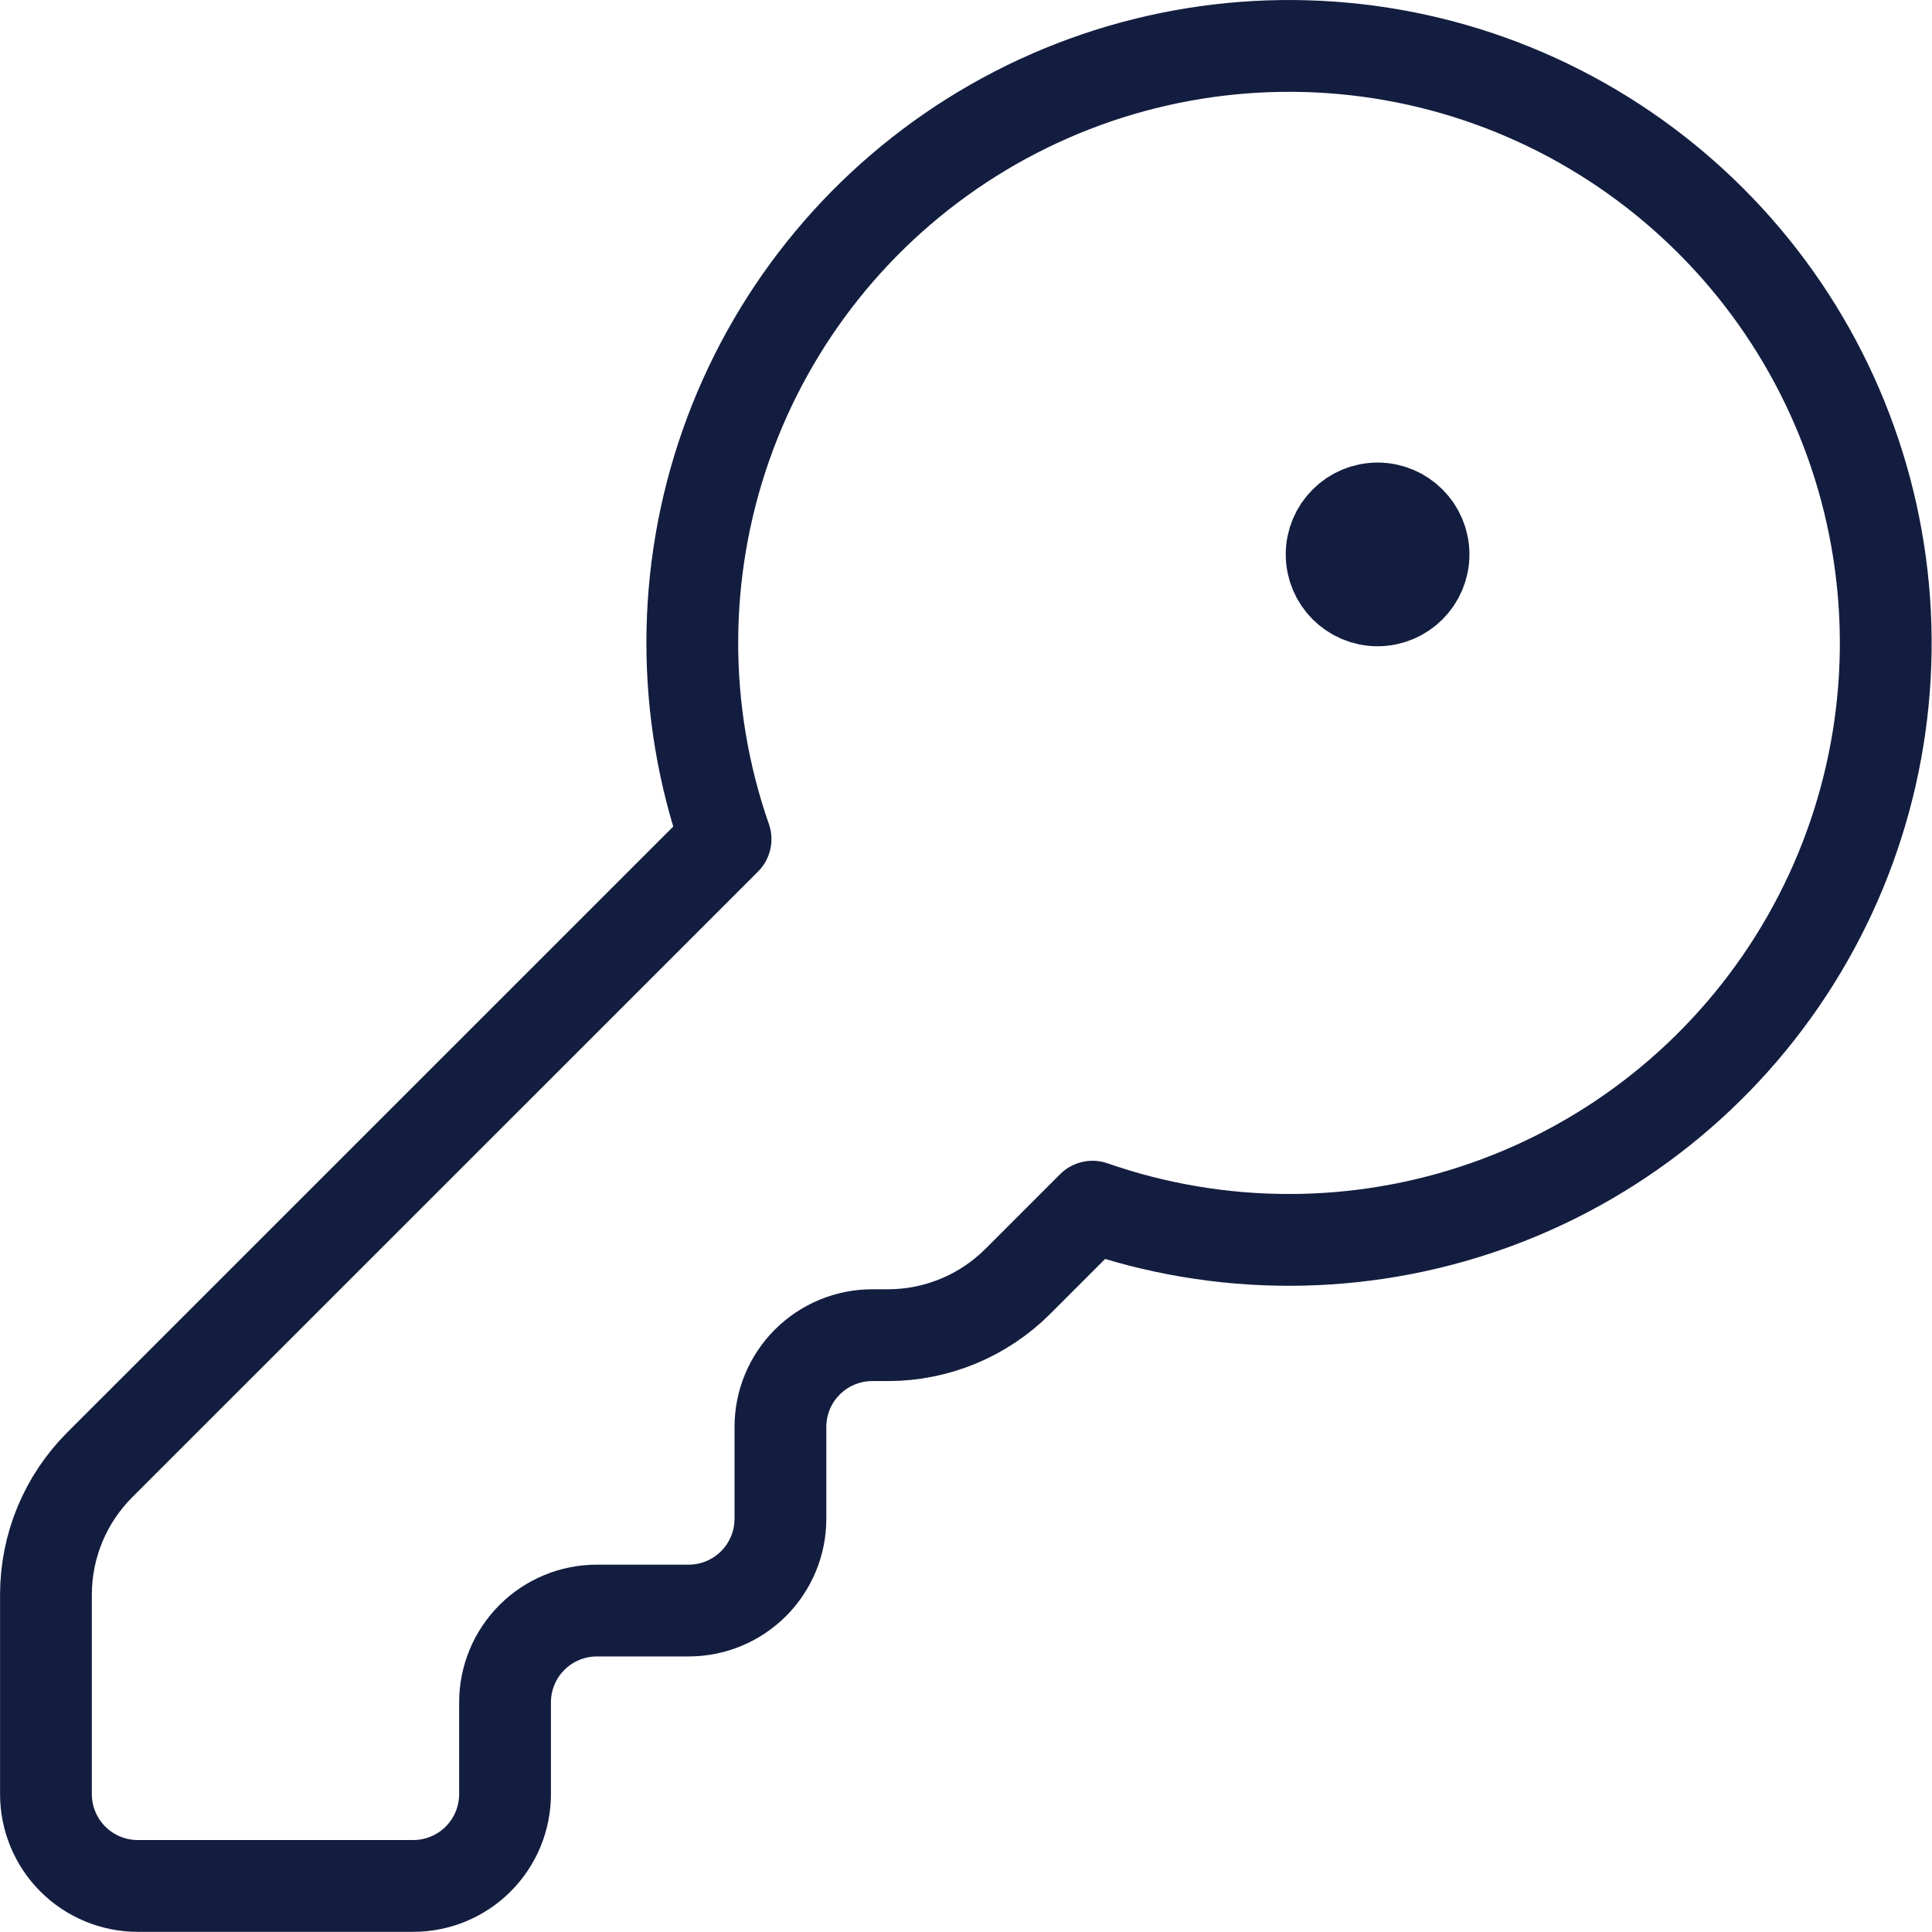
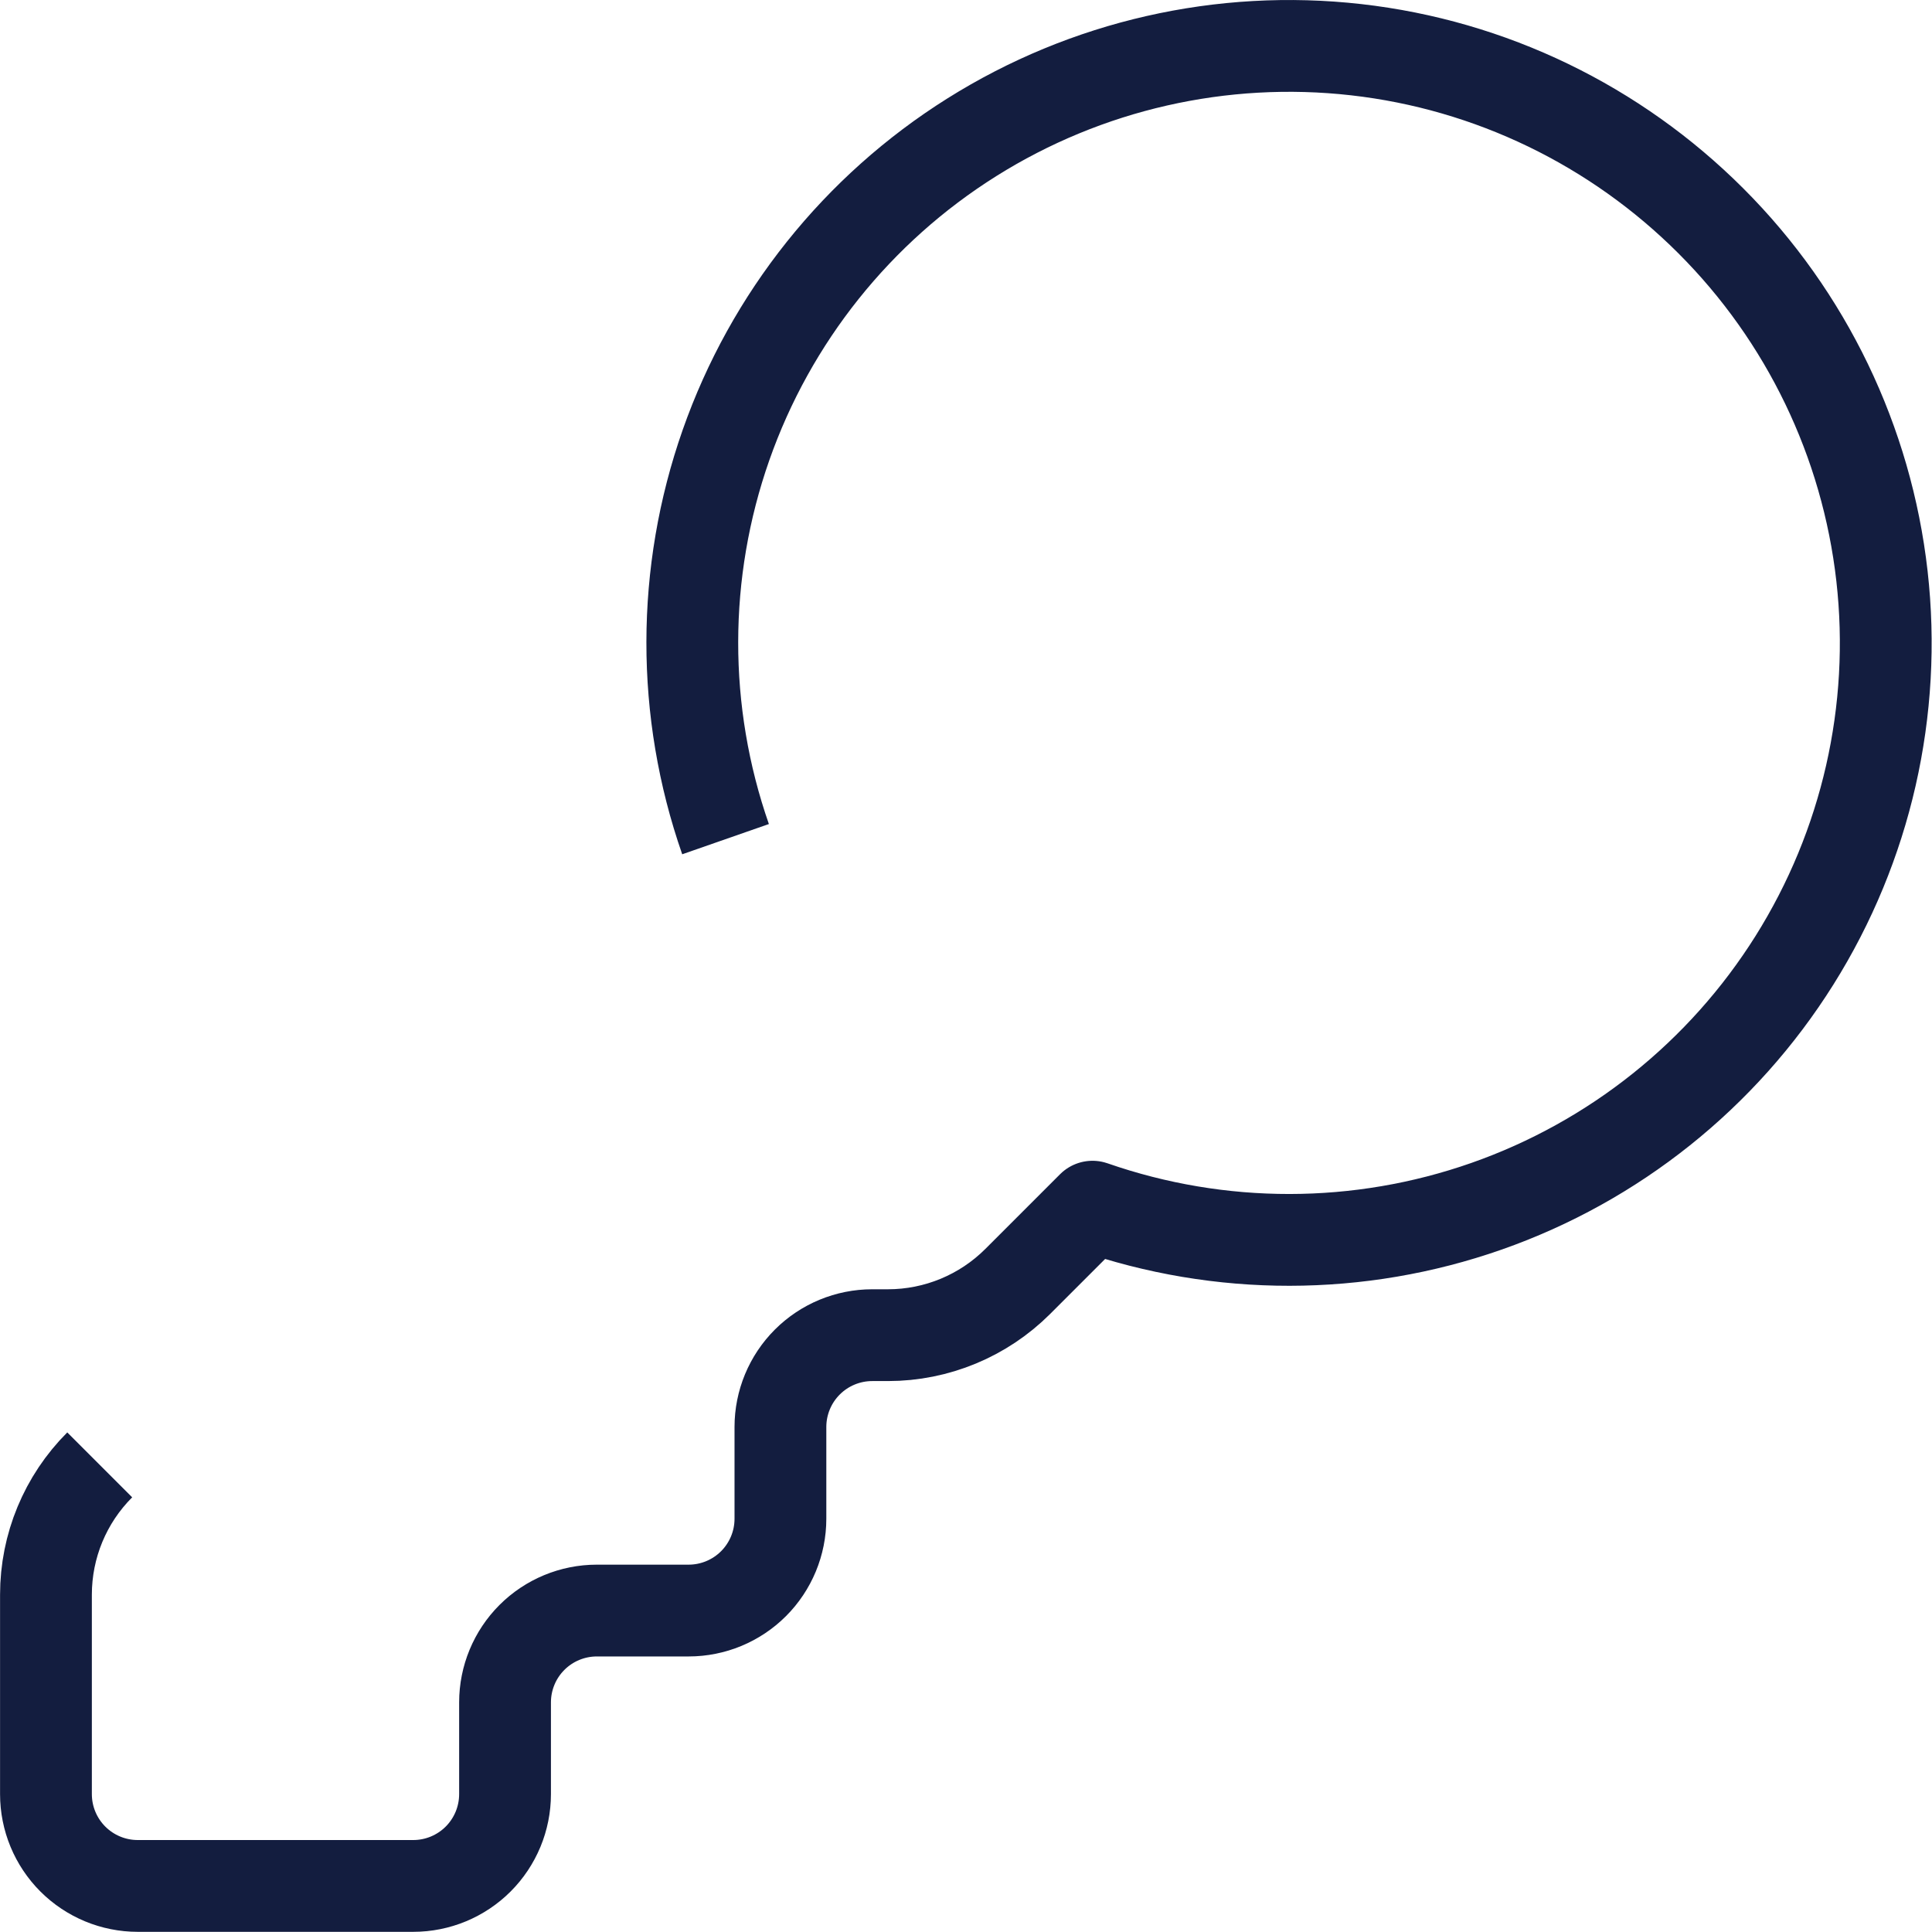
<svg xmlns="http://www.w3.org/2000/svg" width="17.532" height="17.532" fill="none" stroke="#131d3f" stroke-width=".833" stroke-linejoin="round">
-   <path d="M.905 13.293c-.313.313-.488.736-.488 1.178v1.81c0 .221.088.433.244.589s.368.244.589.244h2.5c.221 0 .433-.088.589-.244s.244-.368.244-.589v-.833c0-.221.088-.433.244-.589s.368-.244.589-.244h.833c.221 0 .433-.088.589-.244s.244-.368.244-.589v-.833c0-.221.088-.433.244-.589s.368-.244.589-.244h.143c.442 0 .866-.176 1.178-.488l.678-.678c1.158.403 2.419.402 3.576-.004s2.142-1.193 2.794-2.232.932-2.268.794-3.487-.685-2.355-1.552-3.222S13.526.589 12.307.451s-2.448.142-3.487.794-1.826 1.637-2.232 2.794-.408 2.418-.004 3.576z" />
-   <path d="M12.501 5.448c.23 0 .417-.187.417-.417s-.187-.417-.417-.417-.417.187-.417.417.187.417.417.417z" fill="#131d3f" />
+   <path d="M.905 13.293c-.313.313-.488.736-.488 1.178v1.81c0 .221.088.433.244.589s.368.244.589.244h2.5c.221 0 .433-.088.589-.244s.244-.368.244-.589v-.833c0-.221.088-.433.244-.589s.368-.244.589-.244h.833c.221 0 .433-.088.589-.244s.244-.368.244-.589v-.833c0-.221.088-.433.244-.589s.368-.244.589-.244h.143c.442 0 .866-.176 1.178-.488l.678-.678c1.158.403 2.419.402 3.576-.004s2.142-1.193 2.794-2.232.932-2.268.794-3.487-.685-2.355-1.552-3.222S13.526.589 12.307.451s-2.448.142-3.487.794-1.826 1.637-2.232 2.794-.408 2.418-.004 3.576" />
</svg>